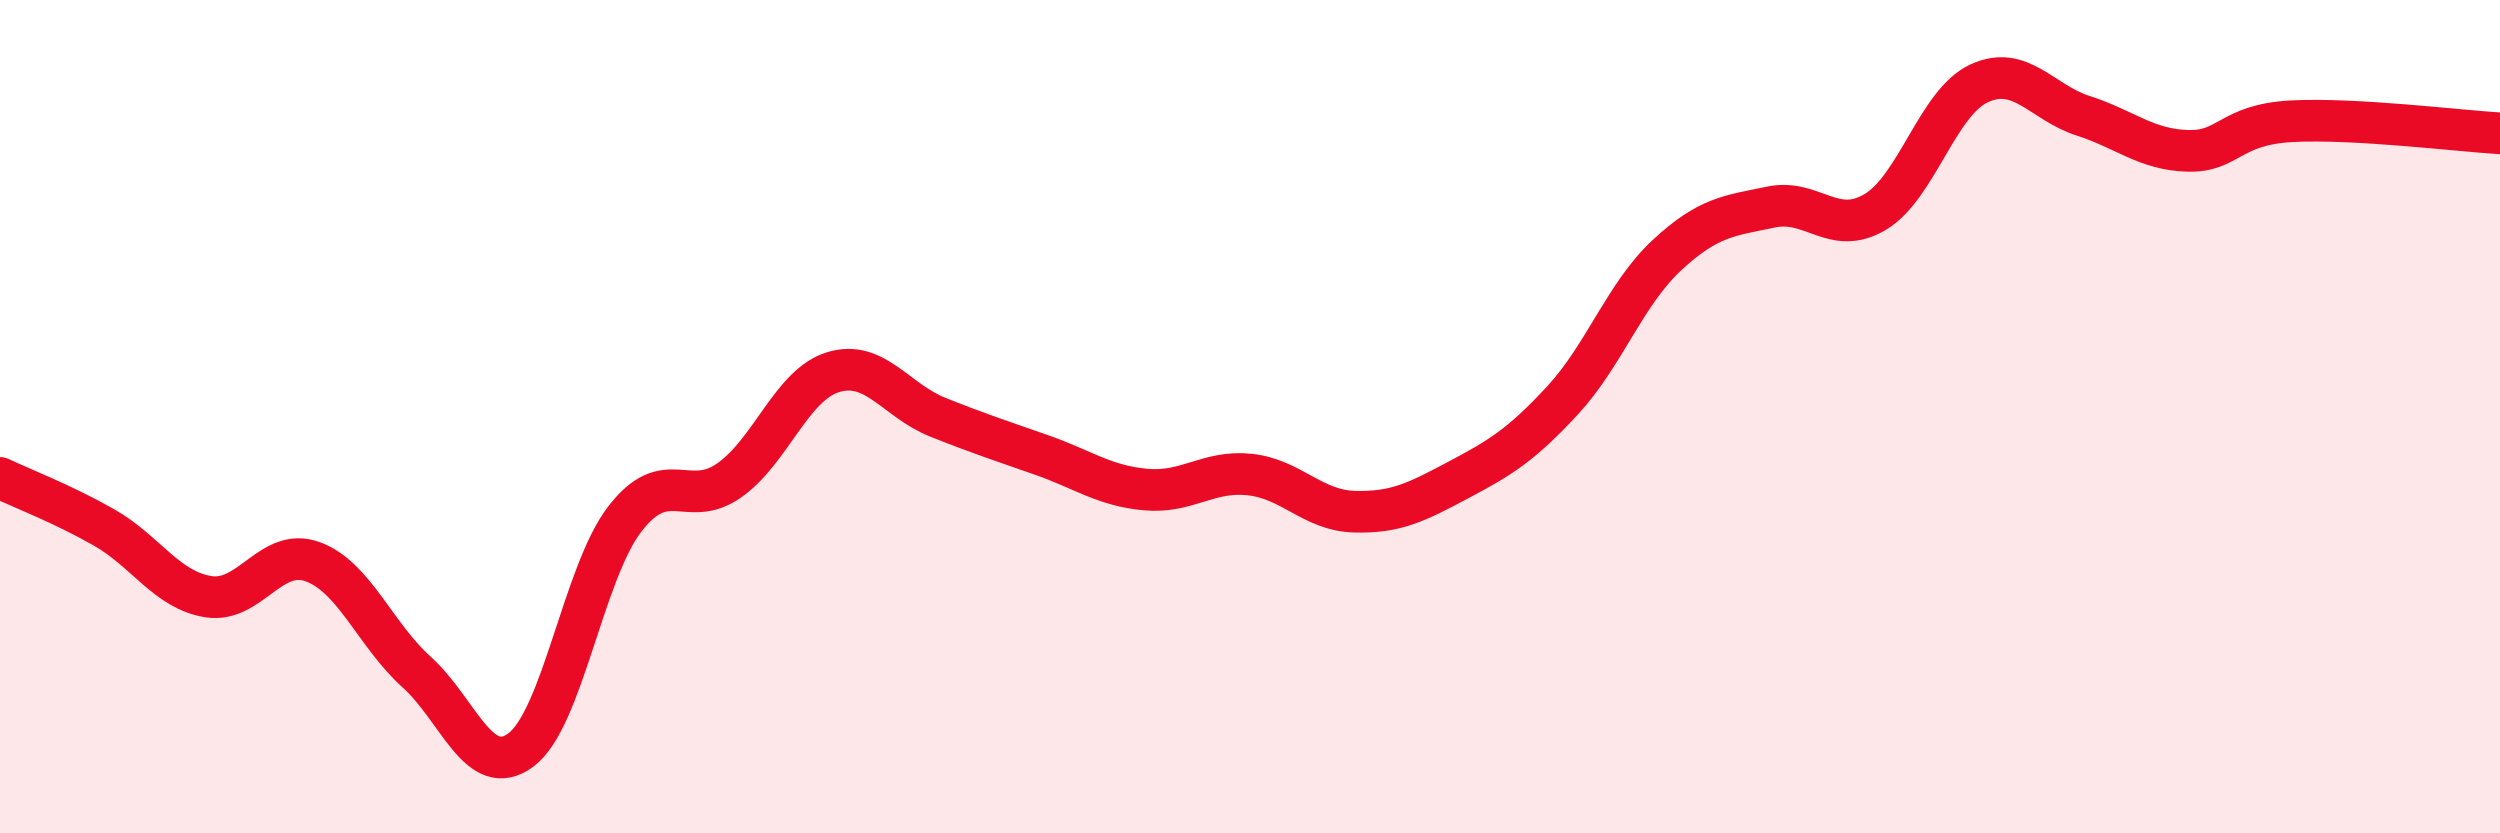
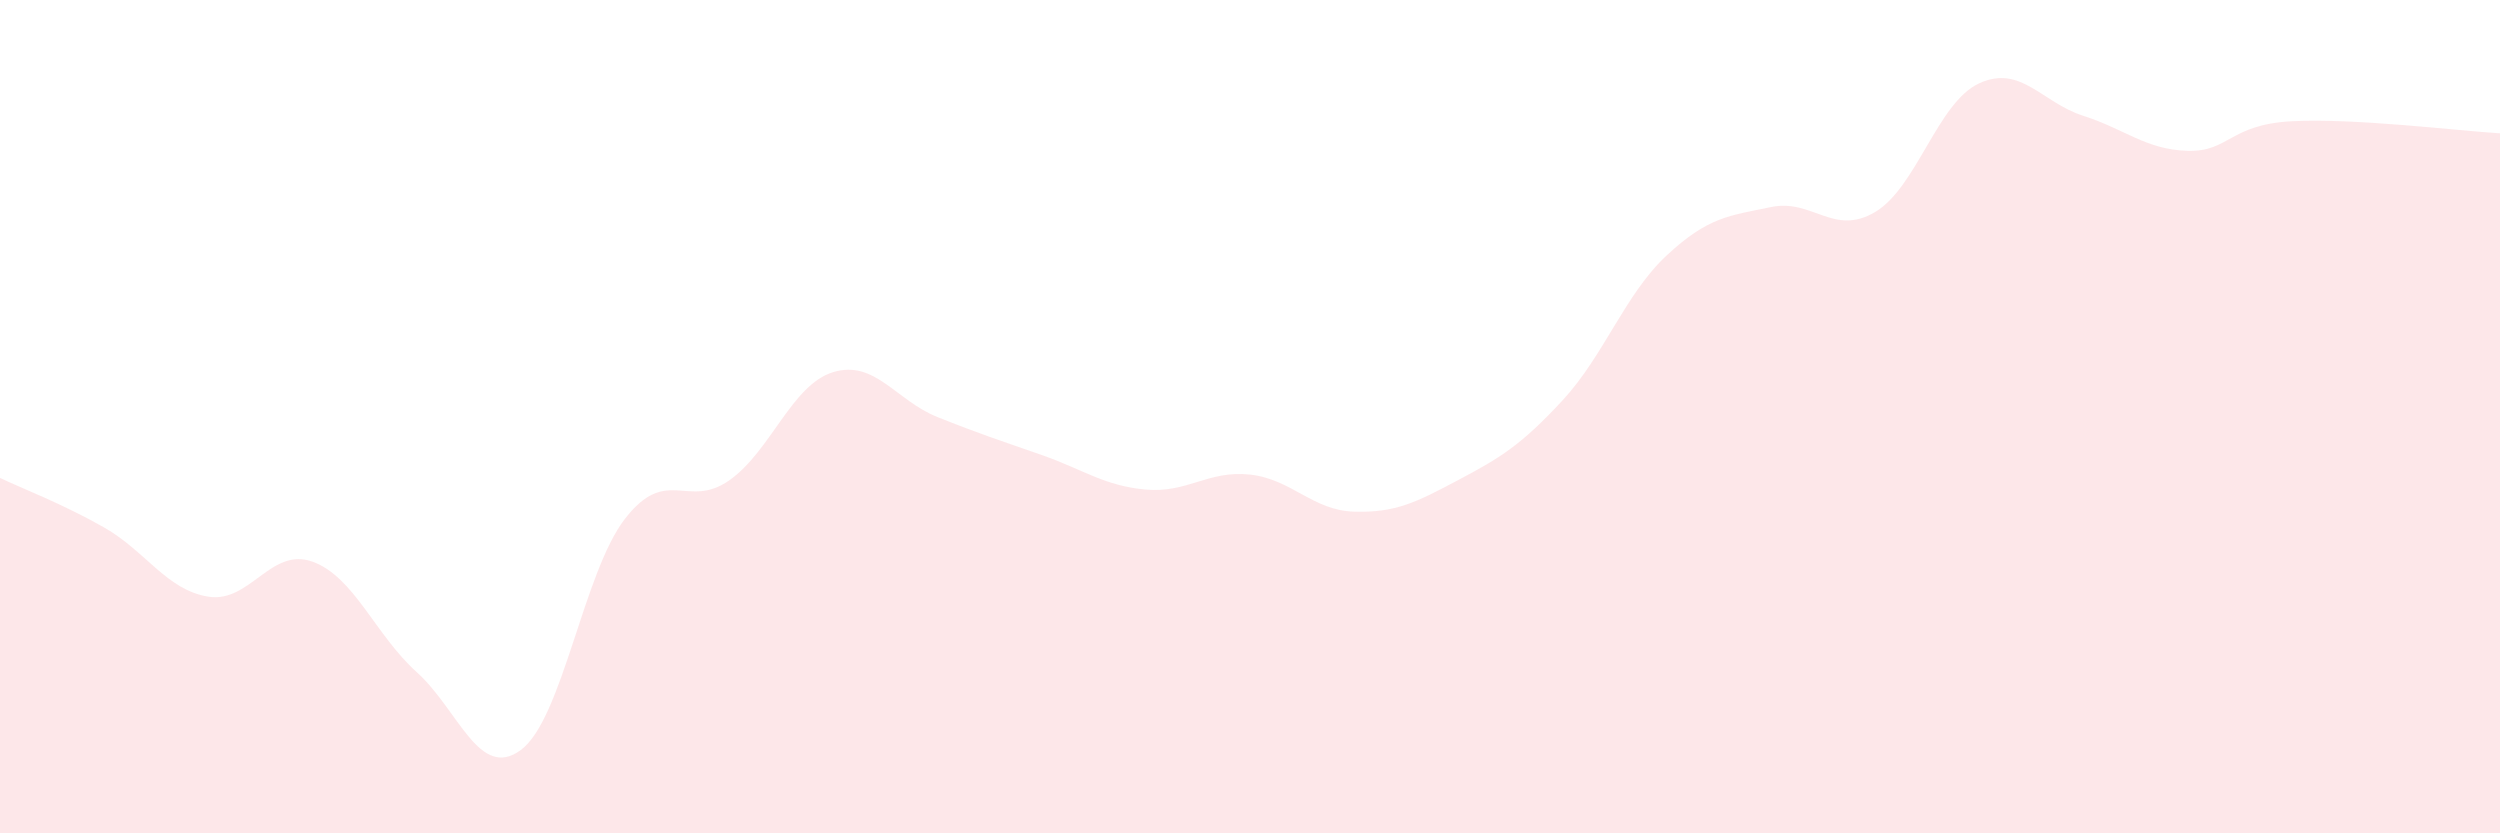
<svg xmlns="http://www.w3.org/2000/svg" width="60" height="20" viewBox="0 0 60 20">
  <path d="M 0,11.47 C 0.5,11.71 1.5,12.09 2.5,12.66 C 3.5,13.23 4,14.16 5,14.32 C 6,14.48 6.5,13.12 7.5,13.48 C 8.5,13.84 9,15.23 10,16.13 C 11,17.03 11.5,18.74 12.5,18 C 13.5,17.26 14,13.74 15,12.45 C 16,11.16 16.5,12.23 17.5,11.53 C 18.5,10.83 19,9.23 20,8.93 C 21,8.63 21.5,9.61 22.5,10.01 C 23.5,10.41 24,10.57 25,10.92 C 26,11.27 26.5,11.66 27.5,11.75 C 28.5,11.84 29,11.28 30,11.39 C 31,11.5 31.5,12.25 32.5,12.28 C 33.5,12.31 34,12.05 35,11.52 C 36,10.99 36.5,10.69 37.5,9.61 C 38.5,8.53 39,7.06 40,6.13 C 41,5.2 41.5,5.18 42.5,4.97 C 43.5,4.76 44,5.68 45,5.09 C 46,4.5 46.5,2.46 47.5,2 C 48.5,1.54 49,2.46 50,2.78 C 51,3.1 51.5,3.59 52.5,3.62 C 53.5,3.65 53.5,2.99 55,2.91 C 56.5,2.83 59,3.14 60,3.2L60 20L0 20Z" fill="#EB0A25" opacity="0.1" stroke-linecap="round" stroke-linejoin="round" />
-   <path d="M 0,11.47 C 0.5,11.71 1.5,12.09 2.5,12.66 C 3.5,13.23 4,14.16 5,14.32 C 6,14.48 6.5,13.12 7.5,13.48 C 8.5,13.84 9,15.23 10,16.13 C 11,17.03 11.5,18.74 12.5,18 C 13.5,17.26 14,13.74 15,12.45 C 16,11.16 16.5,12.23 17.5,11.53 C 18.5,10.83 19,9.23 20,8.93 C 21,8.63 21.5,9.61 22.5,10.01 C 23.5,10.41 24,10.57 25,10.92 C 26,11.27 26.5,11.66 27.5,11.75 C 28.5,11.84 29,11.28 30,11.39 C 31,11.5 31.5,12.25 32.5,12.28 C 33.5,12.31 34,12.05 35,11.52 C 36,10.99 36.5,10.69 37.5,9.61 C 38.5,8.53 39,7.06 40,6.13 C 41,5.2 41.5,5.18 42.5,4.97 C 43.5,4.76 44,5.68 45,5.09 C 46,4.5 46.5,2.46 47.5,2 C 48.5,1.54 49,2.46 50,2.78 C 51,3.1 51.5,3.59 52.5,3.62 C 53.5,3.65 53.5,2.99 55,2.91 C 56.5,2.83 59,3.14 60,3.2" stroke="#EB0A25" stroke-width="1" fill="none" stroke-linecap="round" stroke-linejoin="round" />
</svg>